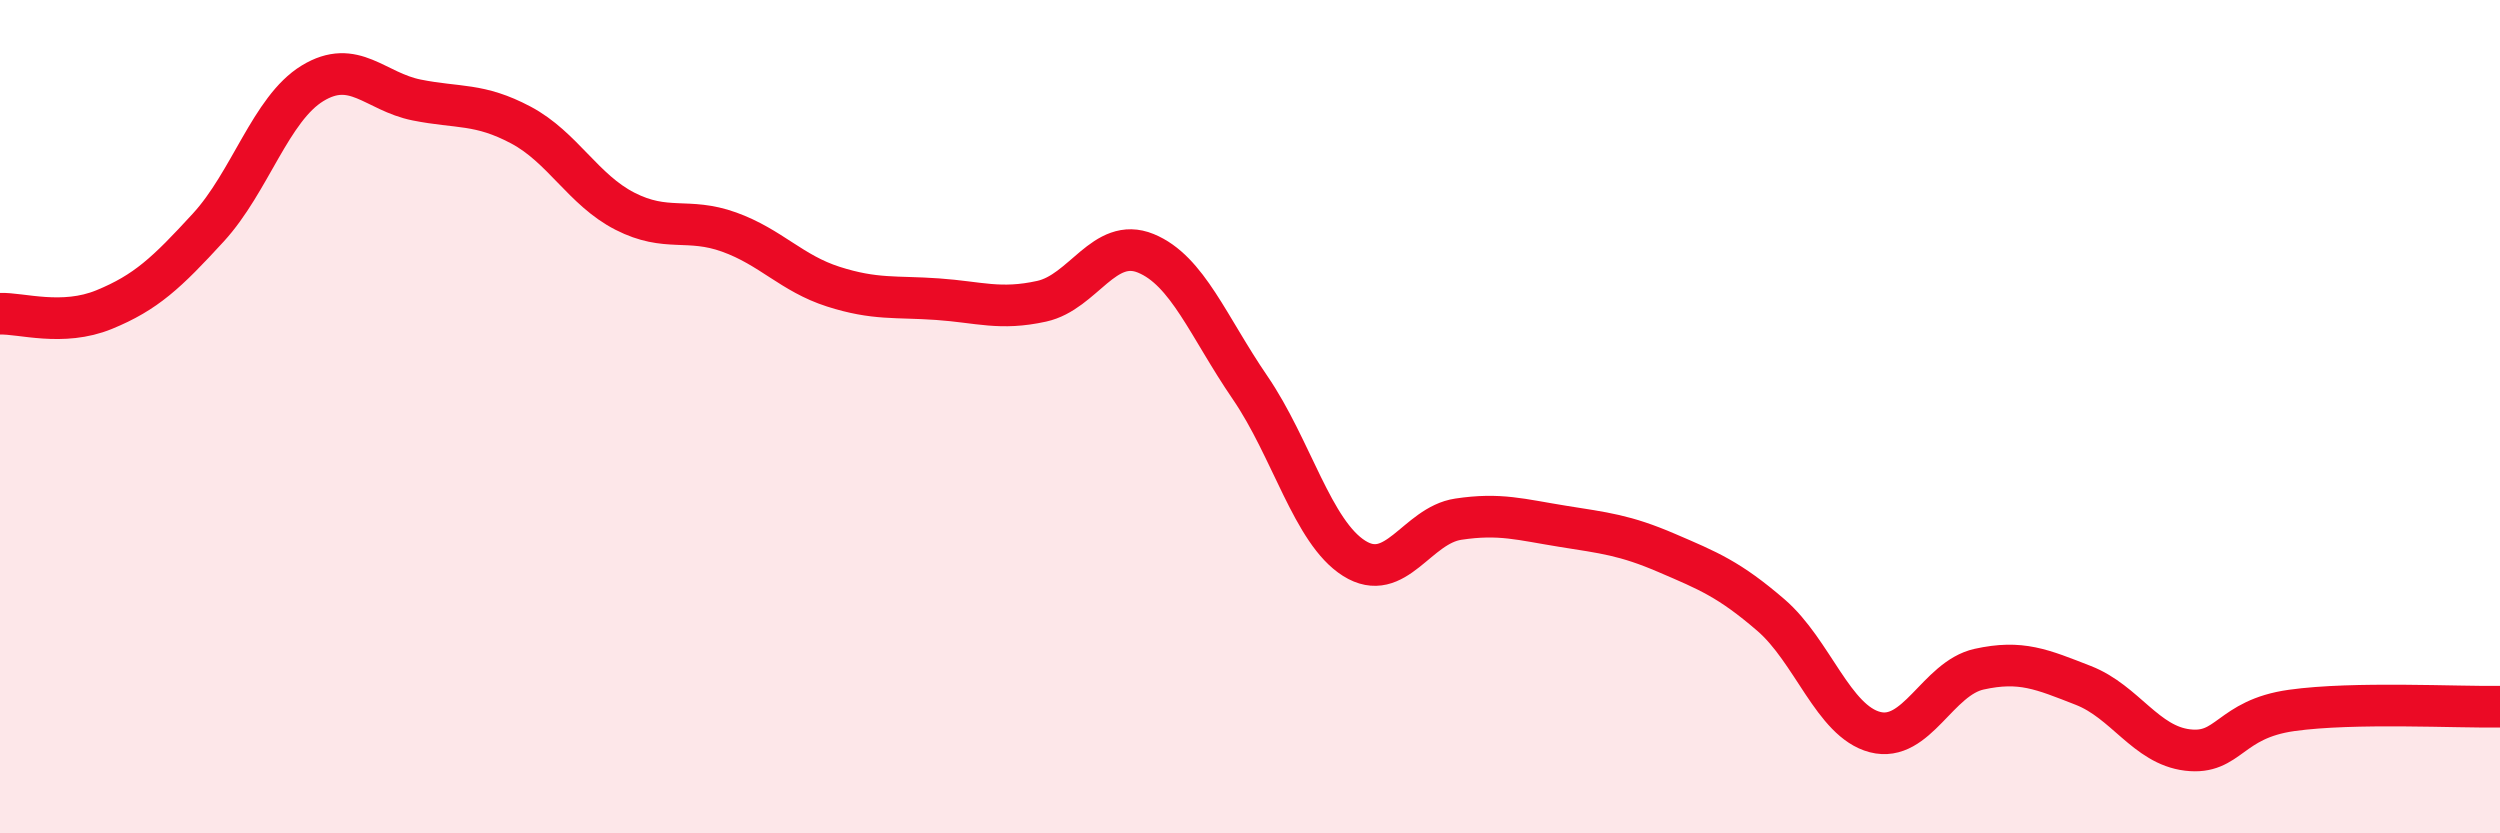
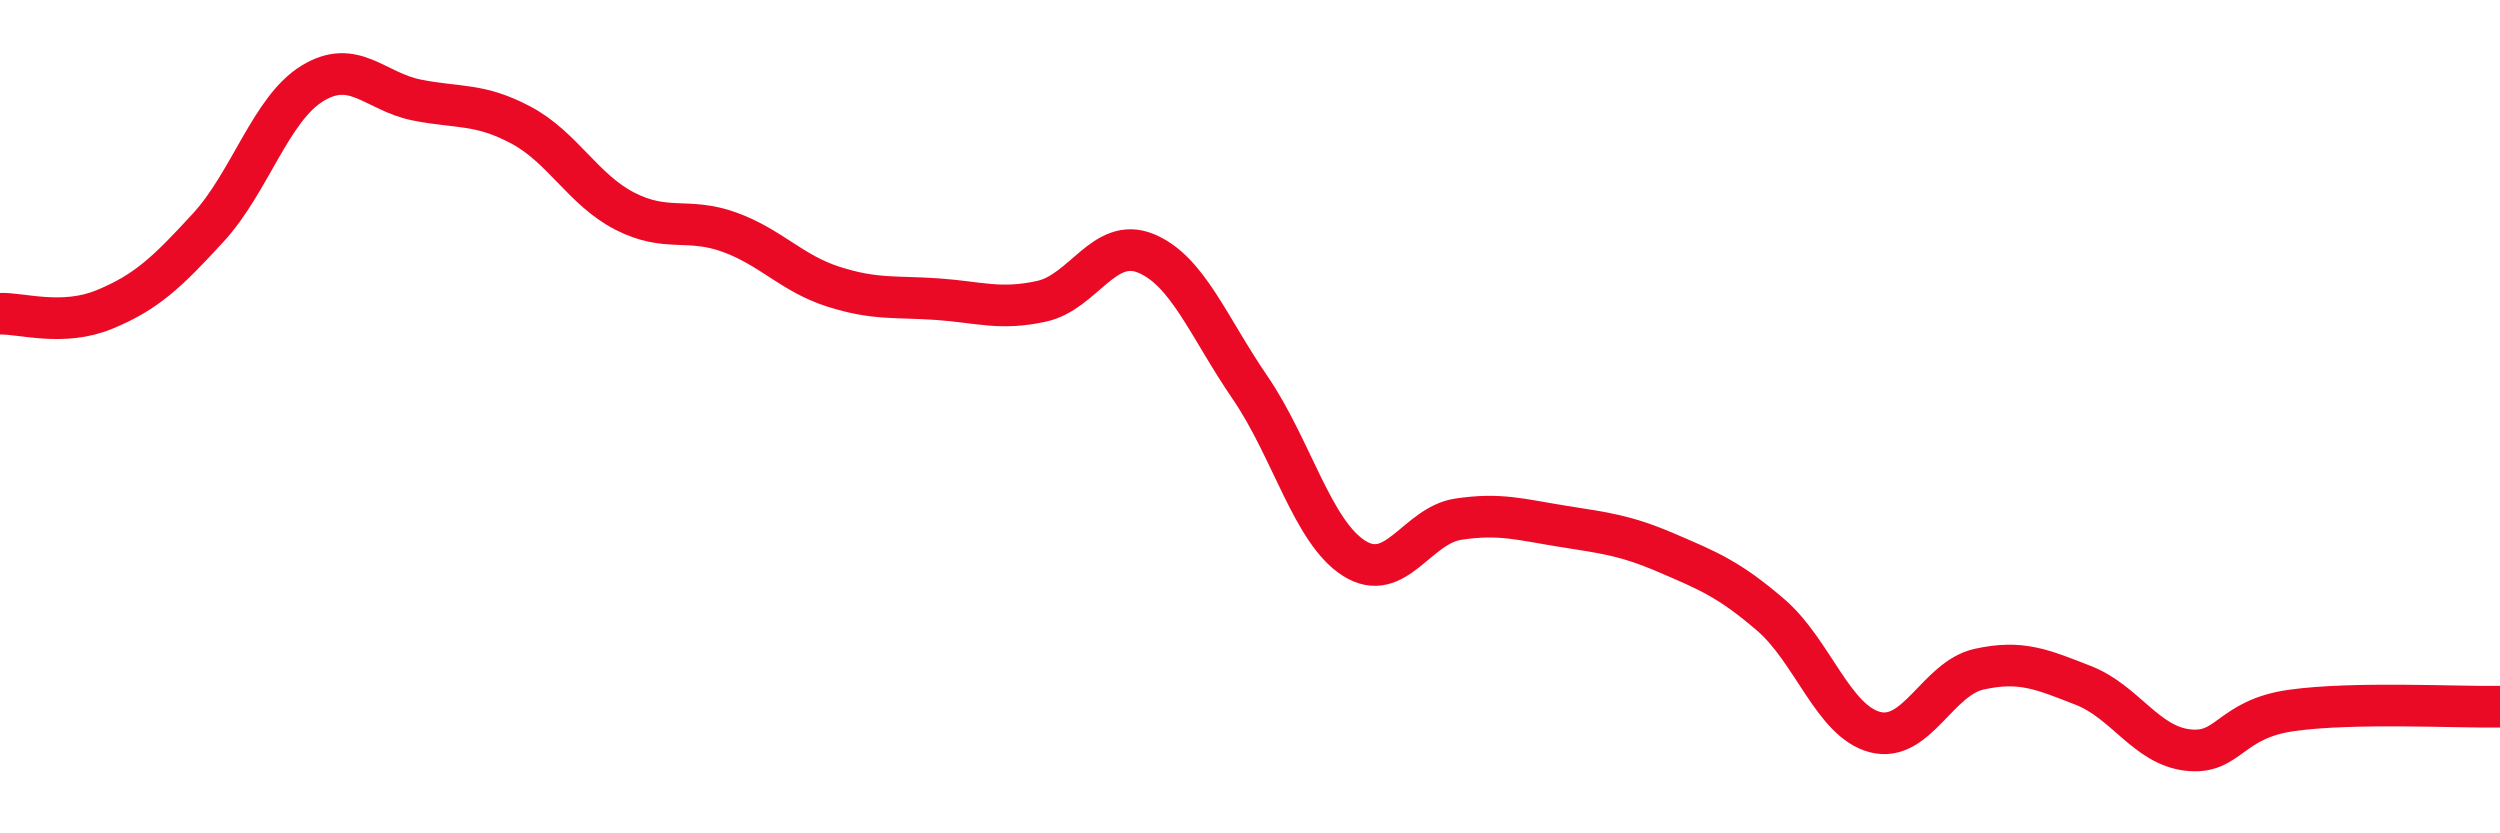
<svg xmlns="http://www.w3.org/2000/svg" width="60" height="20" viewBox="0 0 60 20">
-   <path d="M 0,7.53 C 0.5,7.51 1.5,7.84 2.5,7.43 C 3.5,7.02 4,6.55 5,5.46 C 6,4.37 6.5,2.61 7.5,2 C 8.5,1.39 9,2.2 10,2.4 C 11,2.6 11.5,2.47 12.5,3 C 13.5,3.53 14,4.56 15,5.07 C 16,5.58 16.5,5.21 17.5,5.57 C 18.5,5.93 19,6.56 20,6.88 C 21,7.2 21.5,7.11 22.5,7.18 C 23.5,7.25 24,7.45 25,7.23 C 26,7.01 26.5,5.67 27.5,6.08 C 28.5,6.49 29,7.84 30,9.3 C 31,10.76 31.5,12.77 32.5,13.4 C 33.5,14.03 34,12.61 35,12.46 C 36,12.31 36.5,12.47 37.5,12.63 C 38.5,12.79 39,12.84 40,13.27 C 41,13.7 41.5,13.9 42.5,14.76 C 43.5,15.62 44,17.31 45,17.57 C 46,17.83 46.5,16.28 47.5,16.06 C 48.5,15.84 49,16.06 50,16.45 C 51,16.84 51.5,17.88 52.5,18 C 53.5,18.12 53.5,17.26 55,17.05 C 56.5,16.84 59,16.98 60,16.96L60 20L0 20Z" fill="#EB0A25" opacity="0.1" stroke-linecap="round" stroke-linejoin="round" />
  <path d="M 0,7.53 C 0.5,7.51 1.5,7.84 2.5,7.43 C 3.5,7.02 4,6.55 5,5.46 C 6,4.37 6.5,2.61 7.5,2 C 8.5,1.39 9,2.2 10,2.4 C 11,2.6 11.5,2.47 12.5,3 C 13.5,3.53 14,4.56 15,5.07 C 16,5.58 16.5,5.21 17.5,5.57 C 18.5,5.93 19,6.56 20,6.88 C 21,7.2 21.5,7.11 22.5,7.18 C 23.5,7.25 24,7.45 25,7.23 C 26,7.01 26.5,5.67 27.5,6.08 C 28.5,6.49 29,7.84 30,9.3 C 31,10.76 31.5,12.77 32.5,13.4 C 33.5,14.03 34,12.61 35,12.46 C 36,12.31 36.5,12.47 37.5,12.63 C 38.5,12.79 39,12.84 40,13.27 C 41,13.7 41.5,13.9 42.5,14.76 C 43.5,15.62 44,17.31 45,17.57 C 46,17.83 46.5,16.28 47.5,16.06 C 48.5,15.84 49,16.06 50,16.45 C 51,16.84 51.5,17.88 52.5,18 C 53.5,18.12 53.5,17.26 55,17.05 C 56.5,16.84 59,16.98 60,16.96" stroke="#EB0A25" stroke-width="1" fill="none" stroke-linecap="round" stroke-linejoin="round" />
</svg>